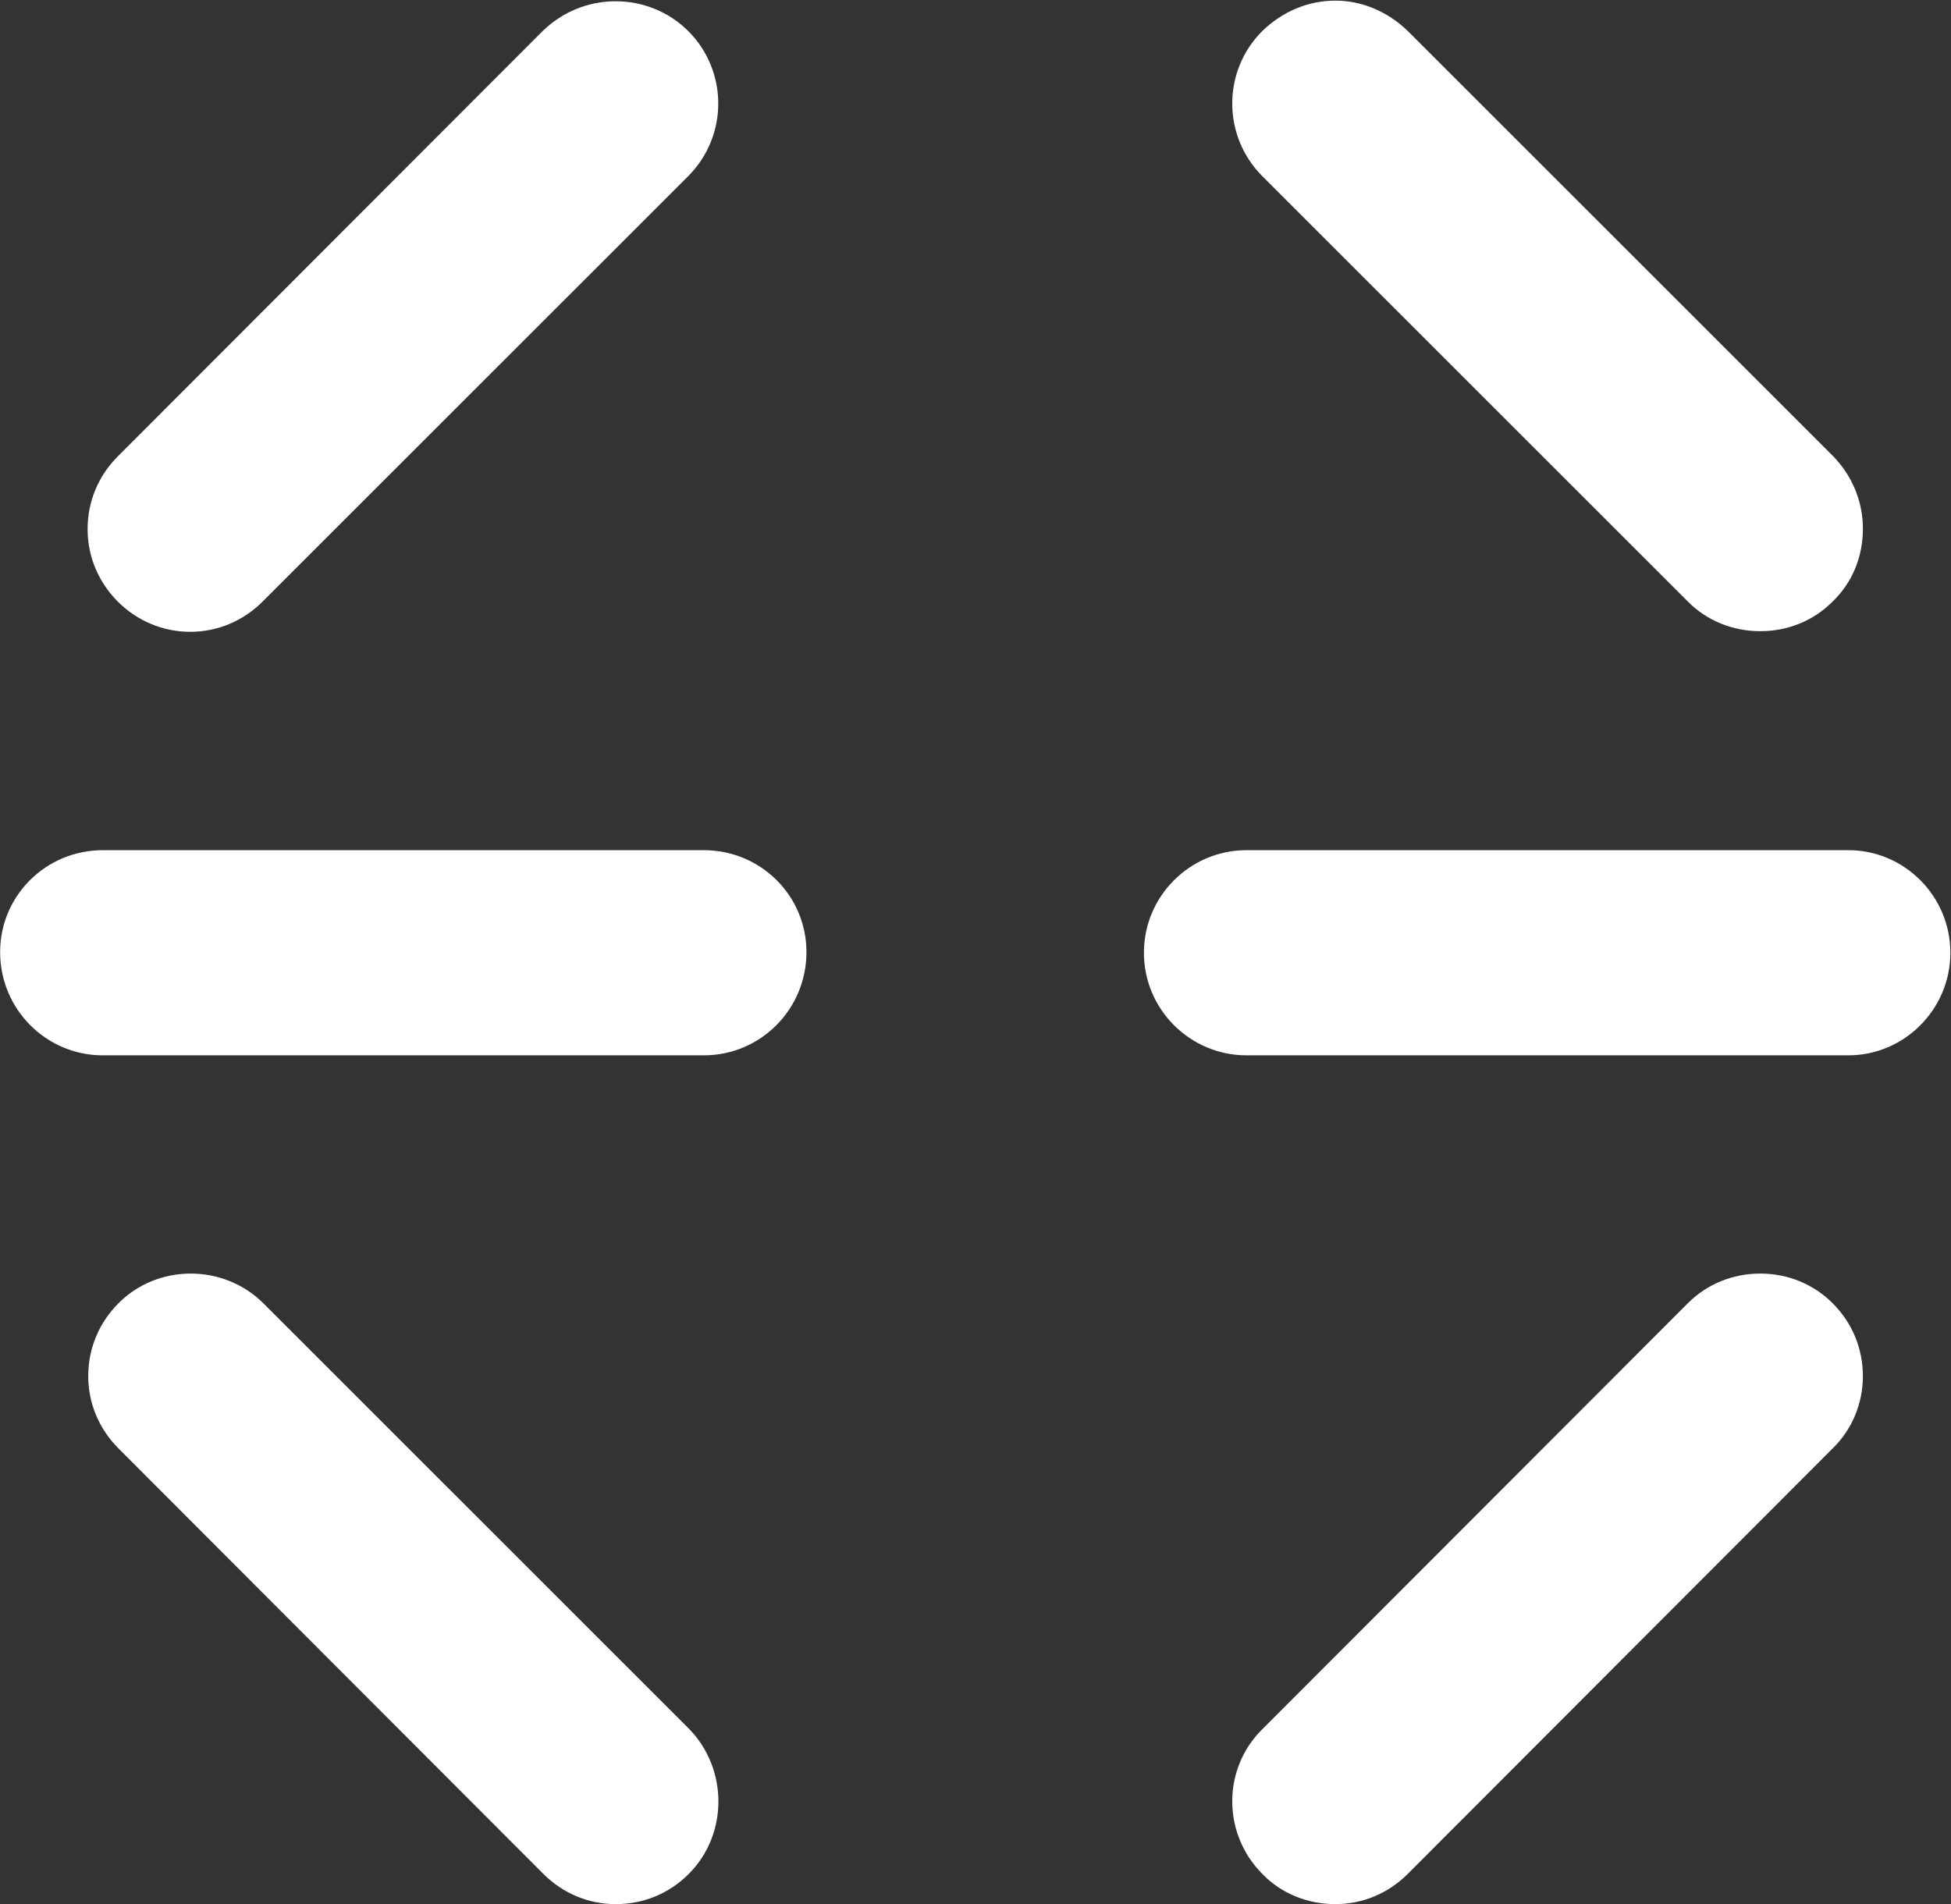
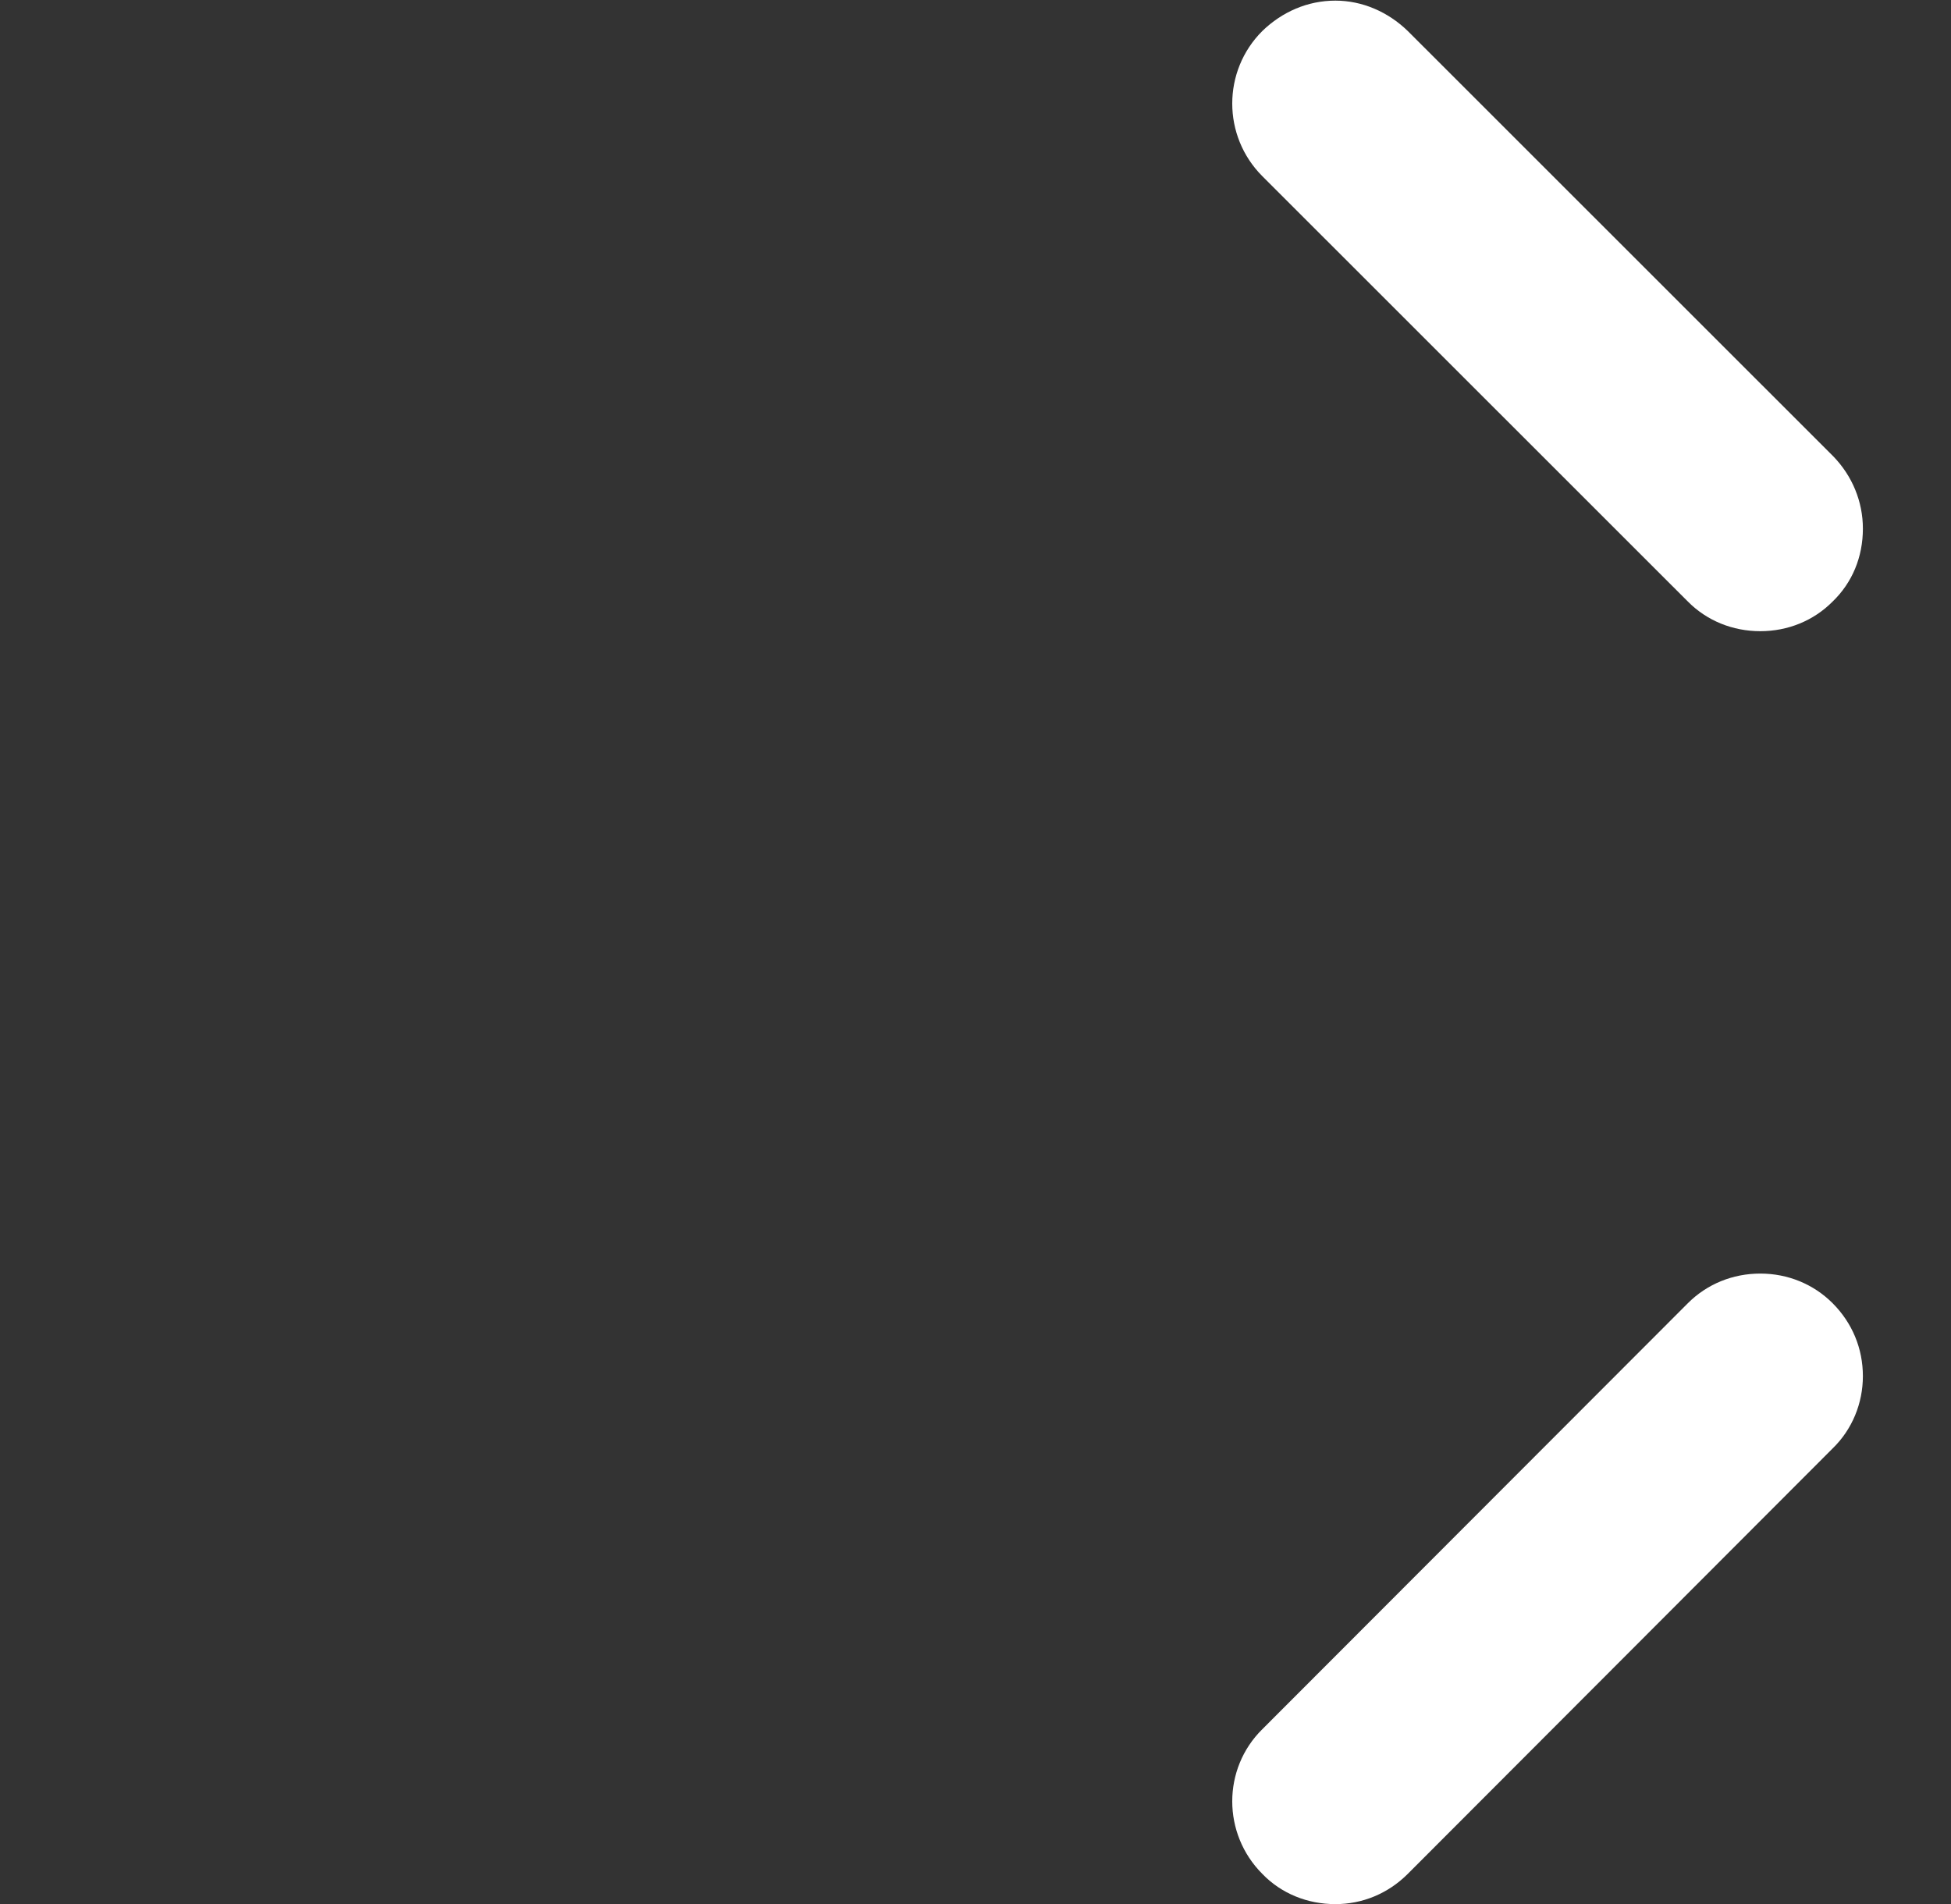
<svg xmlns="http://www.w3.org/2000/svg" version="1.2" viewBox="0 0 1550 1513" width="1550" height="1513">
  <rect x="0" y="0" width="1550" height="1513" fill="#333333" stroke="none" />
  <title>600895</title>
  <style>
		.s0 { fill: #ffffff } 
	</style>
-   <path fill-rule="evenodd" class="s0" d="m640.7 756.5c0 45.4-36.5 82-81.5 82h-477.6c-44.9 0-81.5-36.6-81.5-82 0-45 36.6-81 81.5-81h477.6c45 0 81.5 36 81.5 81zm-93.5 616.9c31.4 31.9 31.4 84.1 0 115.5-15.7 15.7-36 24-58 24-21.4 0-41.8-8.3-57.5-24l-337.5-338c-15.7-15.7-24.1-36.1-24.1-57.5 0-21.9 8.4-42.3 24.1-58 15.1-15.1 35.5-23.5 57.4-23.5 21.5 0 42.4 8.4 57.5 23.5zm-0.5-1348.8c31.9 31.8 31.9 83.5 0 115.4l-338.1 338c-15.2 15.2-35.5 24-57.5 24-21.9 0-42.3-8.8-57.5-24-15.6-15.7-24-36-24-57.5 0-21.9 8.4-42.3 24-57.9l337.6-338c15.7-15.2 36.1-23.6 58-23.6 21.4 0 42.3 8.4 57.5 23.6zm1002.8 732.4c0 44.9-36.6 81.5-81 81.5h-478.2c-44.9 0-81.5-36.6-81.5-81.5 0-45 36.6-81.5 81.5-81.5h478.2c44.4 0 81 36.5 81 81.5z" />
  <path fill-rule="evenodd" class="s0" d="m1398.5 1011.9c-22 0-42.4 8.4-57.5 23.5l-338.1 338.5c-31.9 31.4-31.9 83.1 0 115 15.1 15.7 36 24 58 24 21.4 0 41.8-8.3 57.5-24l337.5-338c15.7-15.2 24.1-36.1 24.1-57.5 0-21.9-8.4-42.3-24.1-58-15.1-15.1-35.5-23.5-57.4-23.5zm-280.1-987.3c-15.7-15.2-36.1-24.1-57.5-24.1-22 0-42.3 8.9-58 24.1-31.9 31.8-31.9 83.5 0 115.4l338.1 338c15.1 15.2 35.5 23.5 57.5 23.5 21.9 0 42.3-8.3 57.4-23.5 15.7-15.1 24.1-35.5 24.1-58 0-21.4-8.4-41.8-23.5-57.4z" />
</svg>